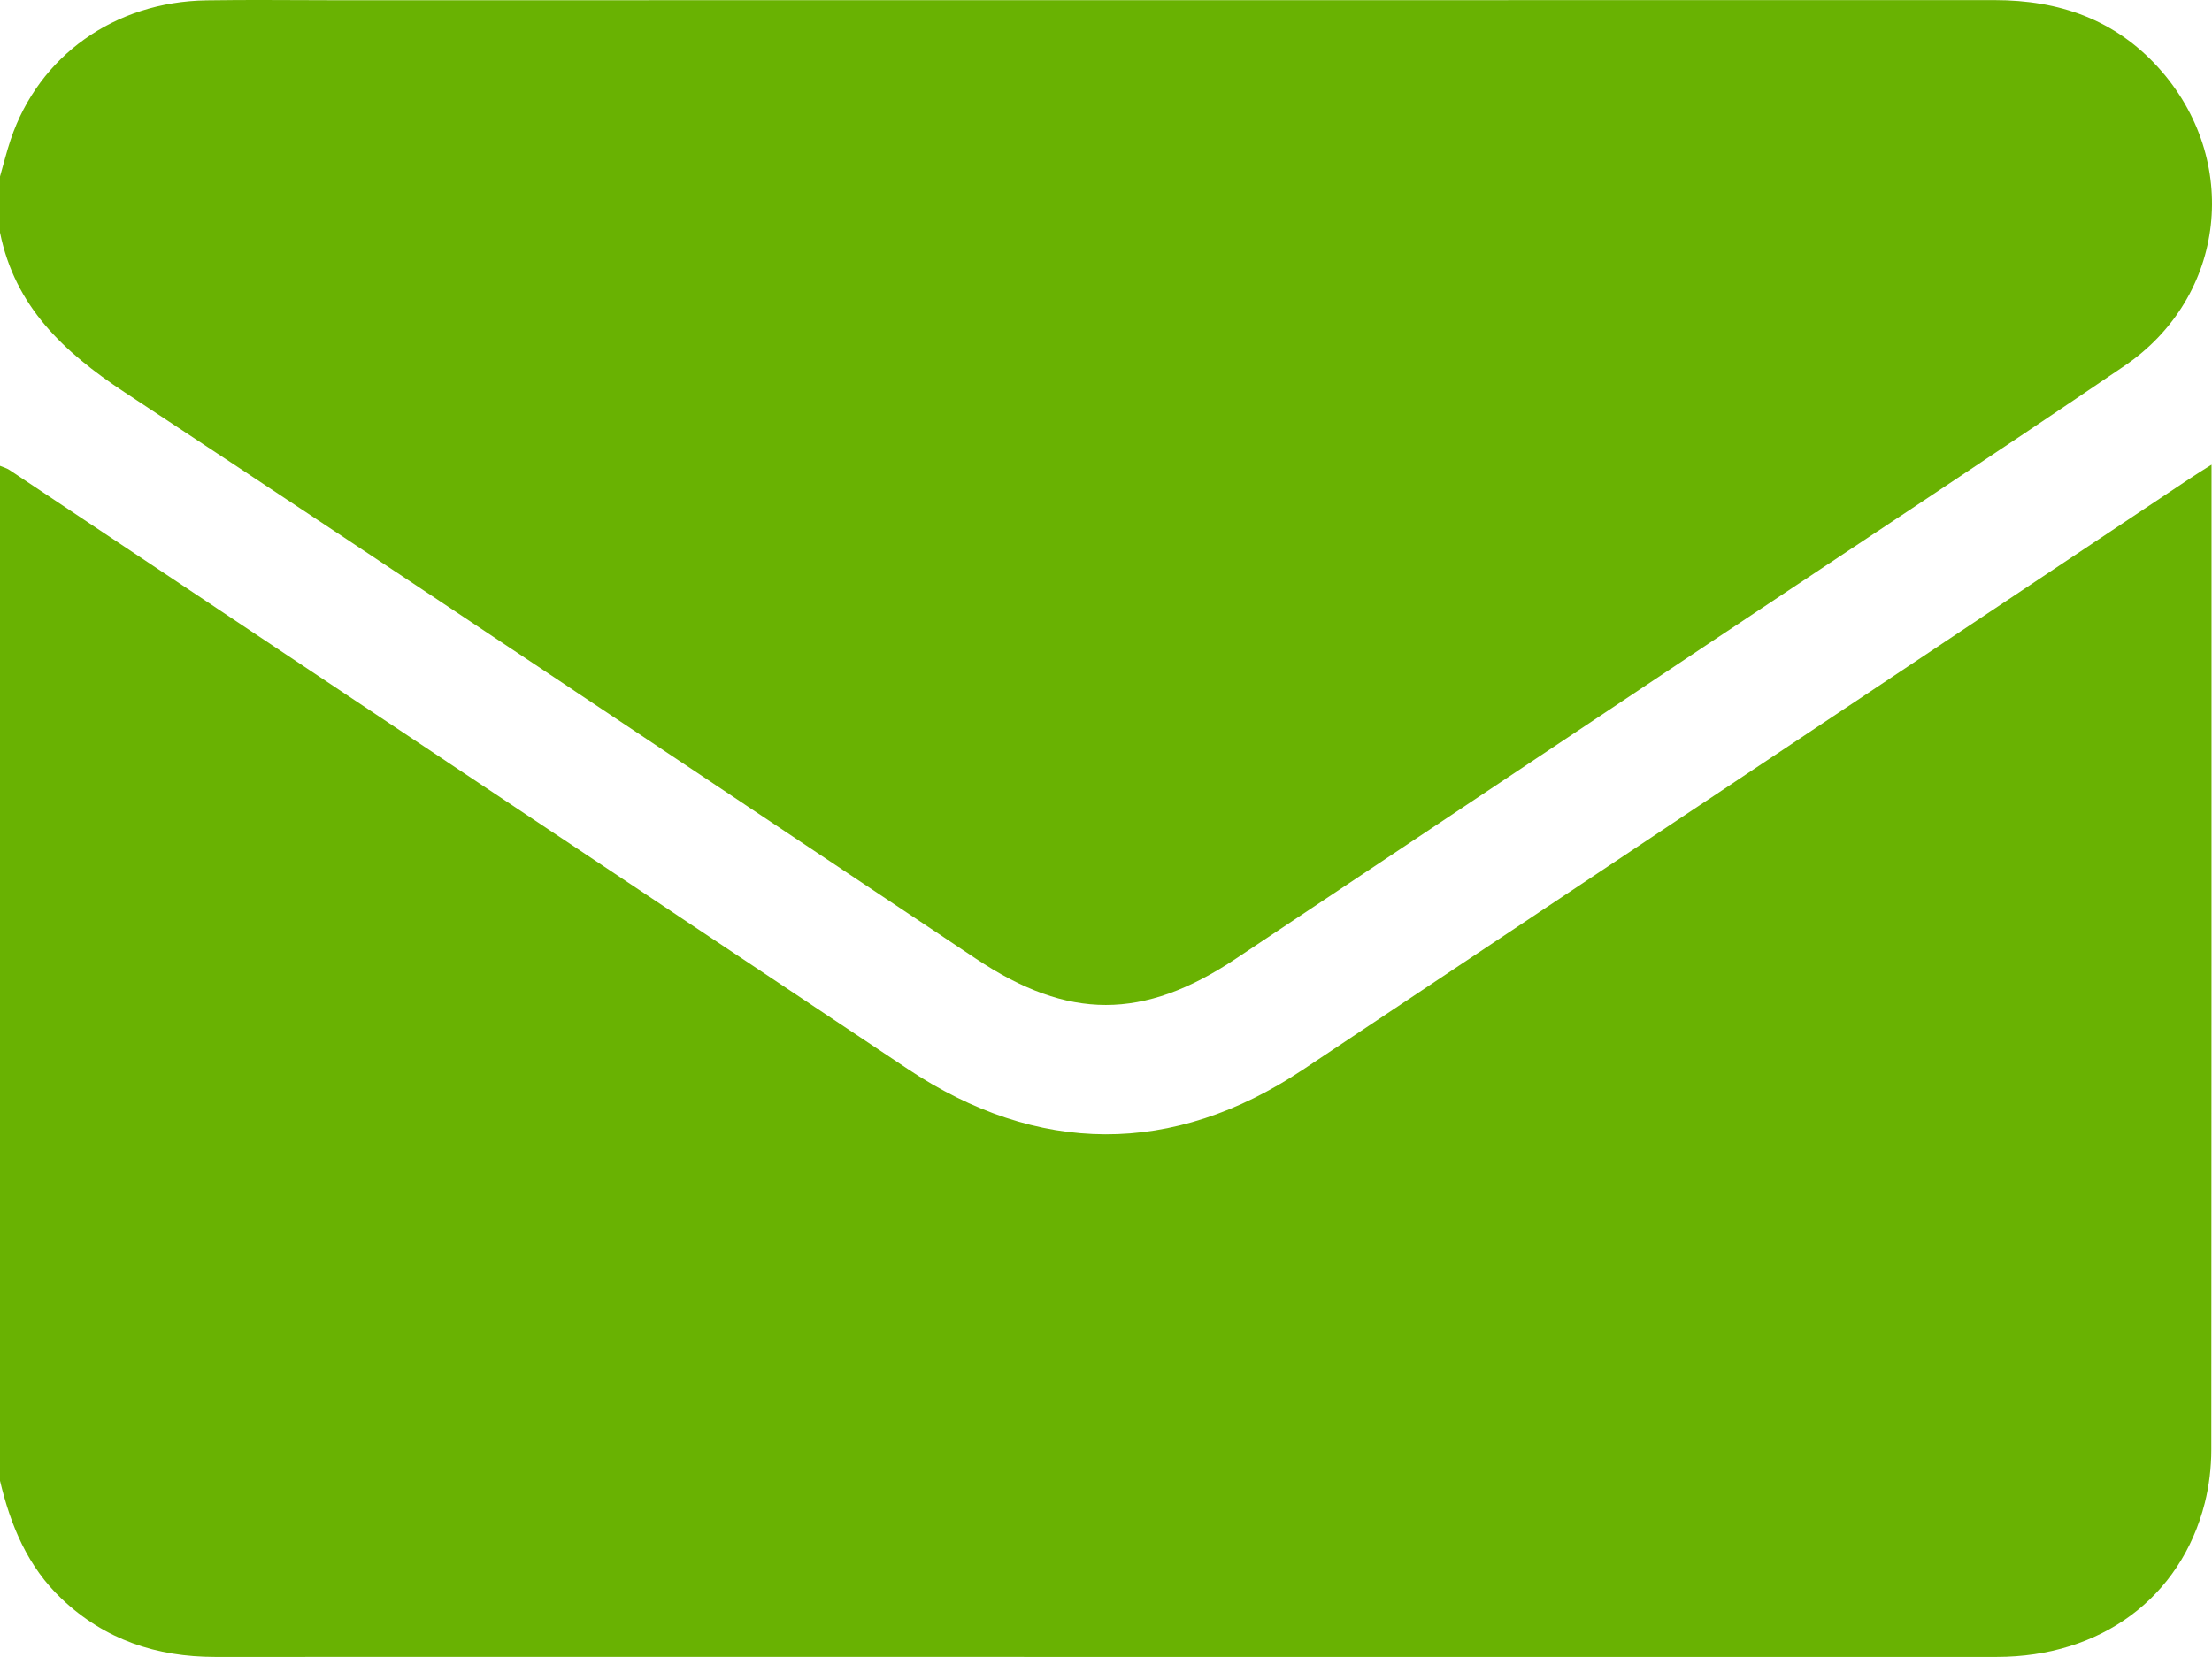
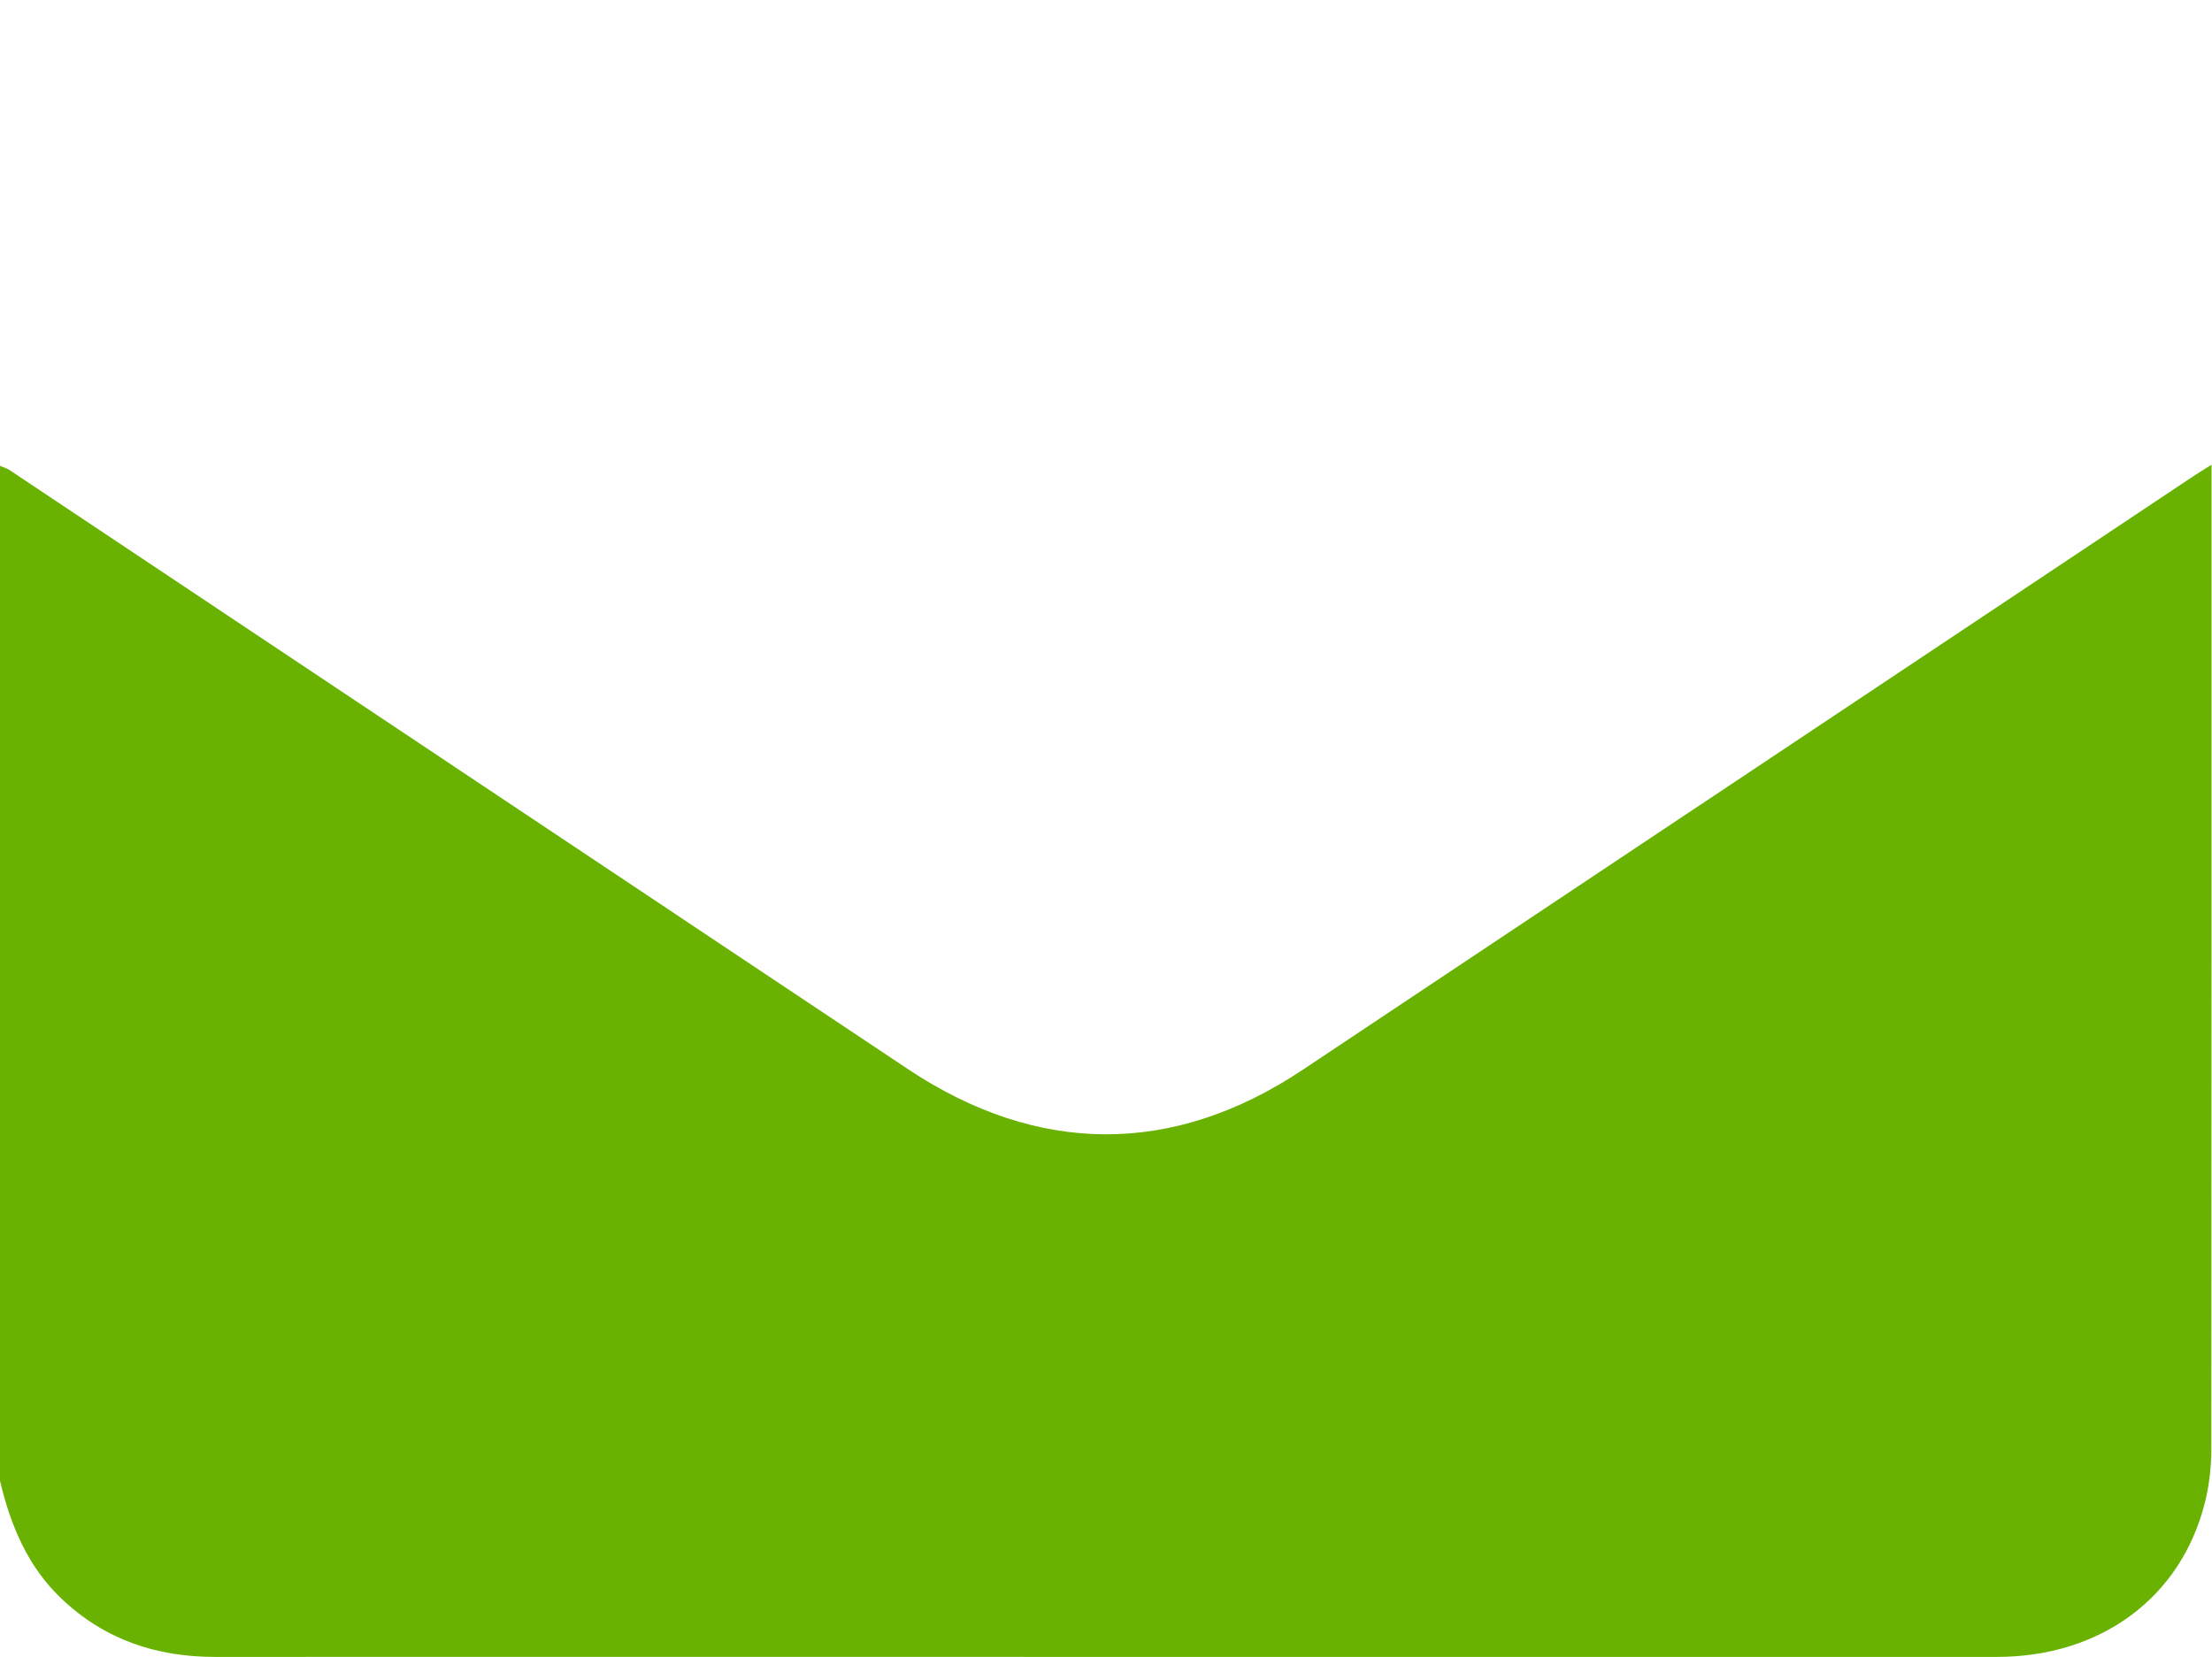
<svg xmlns="http://www.w3.org/2000/svg" xmlns:xlink="http://www.w3.org/1999/xlink" id="katman_1" data-name="katman 1" viewBox="0 0 194.27 145.56">
  <defs>
    <style>
      .cls-1 {
        fill: url(#Adsız_degrade_9);
      }

      .cls-2 {
        fill: url(#Adsız_degrade_9-2);
      }
    </style>
    <linearGradient id="Adsız_degrade_9" data-name="Adsız degrade 9" x1="43.47" y1="-53.84" x2="162.96" y2="257.29" gradientUnits="userSpaceOnUse">
      <stop offset="0" stop-color="#69b202" />
      <stop offset=".19" stop-color="#69b202" />
      <stop offset="1" stop-color="#69b202" />
    </linearGradient>
    <linearGradient id="Adsız_degrade_9-2" data-name="Adsız degrade 9" x1="66.22" y1="-62.58" x2="185.71" y2="248.55" xlink:href="#Adsız_degrade_9" />
  </defs>
  <path class="cls-1" d="m0,130.07V40.92c.28.12.59.2.84.37,26.28,17.52,52.56,35.05,78.84,52.58,11.45,7.64,23.33,7.7,34.73.1,25.97-17.3,51.93-34.62,77.89-51.92.55-.37,1.12-.72,1.93-1.23v1.55c0,28.32,0,56.64-.02,84.96,0,1.56-.19,3.17-.57,4.68-2.1,8.33-9.14,13.53-18.28,13.53-25.86.01-51.71,0-77.57,0s-52.6-.01-78.9,0c-5.15,0-9.68-1.51-13.46-5.09C2.43,137.62.93,133.99,0,130.07Z" />
-   <path class="cls-2" d="m0,15.5c.31-1.08.58-2.18.94-3.25C3.42,4.89,10.07.15,18.14.03c3.73-.06,7.46-.01,11.19-.01,48.62,0,97.23,0,145.85-.01,5.66,0,10.56,1.69,14.41,5.96,7.25,8.05,5.95,20.08-3.01,26.17-11.81,8.03-23.74,15.87-35.62,23.79-14.14,9.43-28.28,18.86-42.42,28.28-8.13,5.42-14.71,5.42-22.83,0-24.92-16.61-49.79-33.29-74.79-49.77C5.59,30.92,1.31,26.92,0,20.43,0,18.79,0,17.15,0,15.5Z" />
</svg>